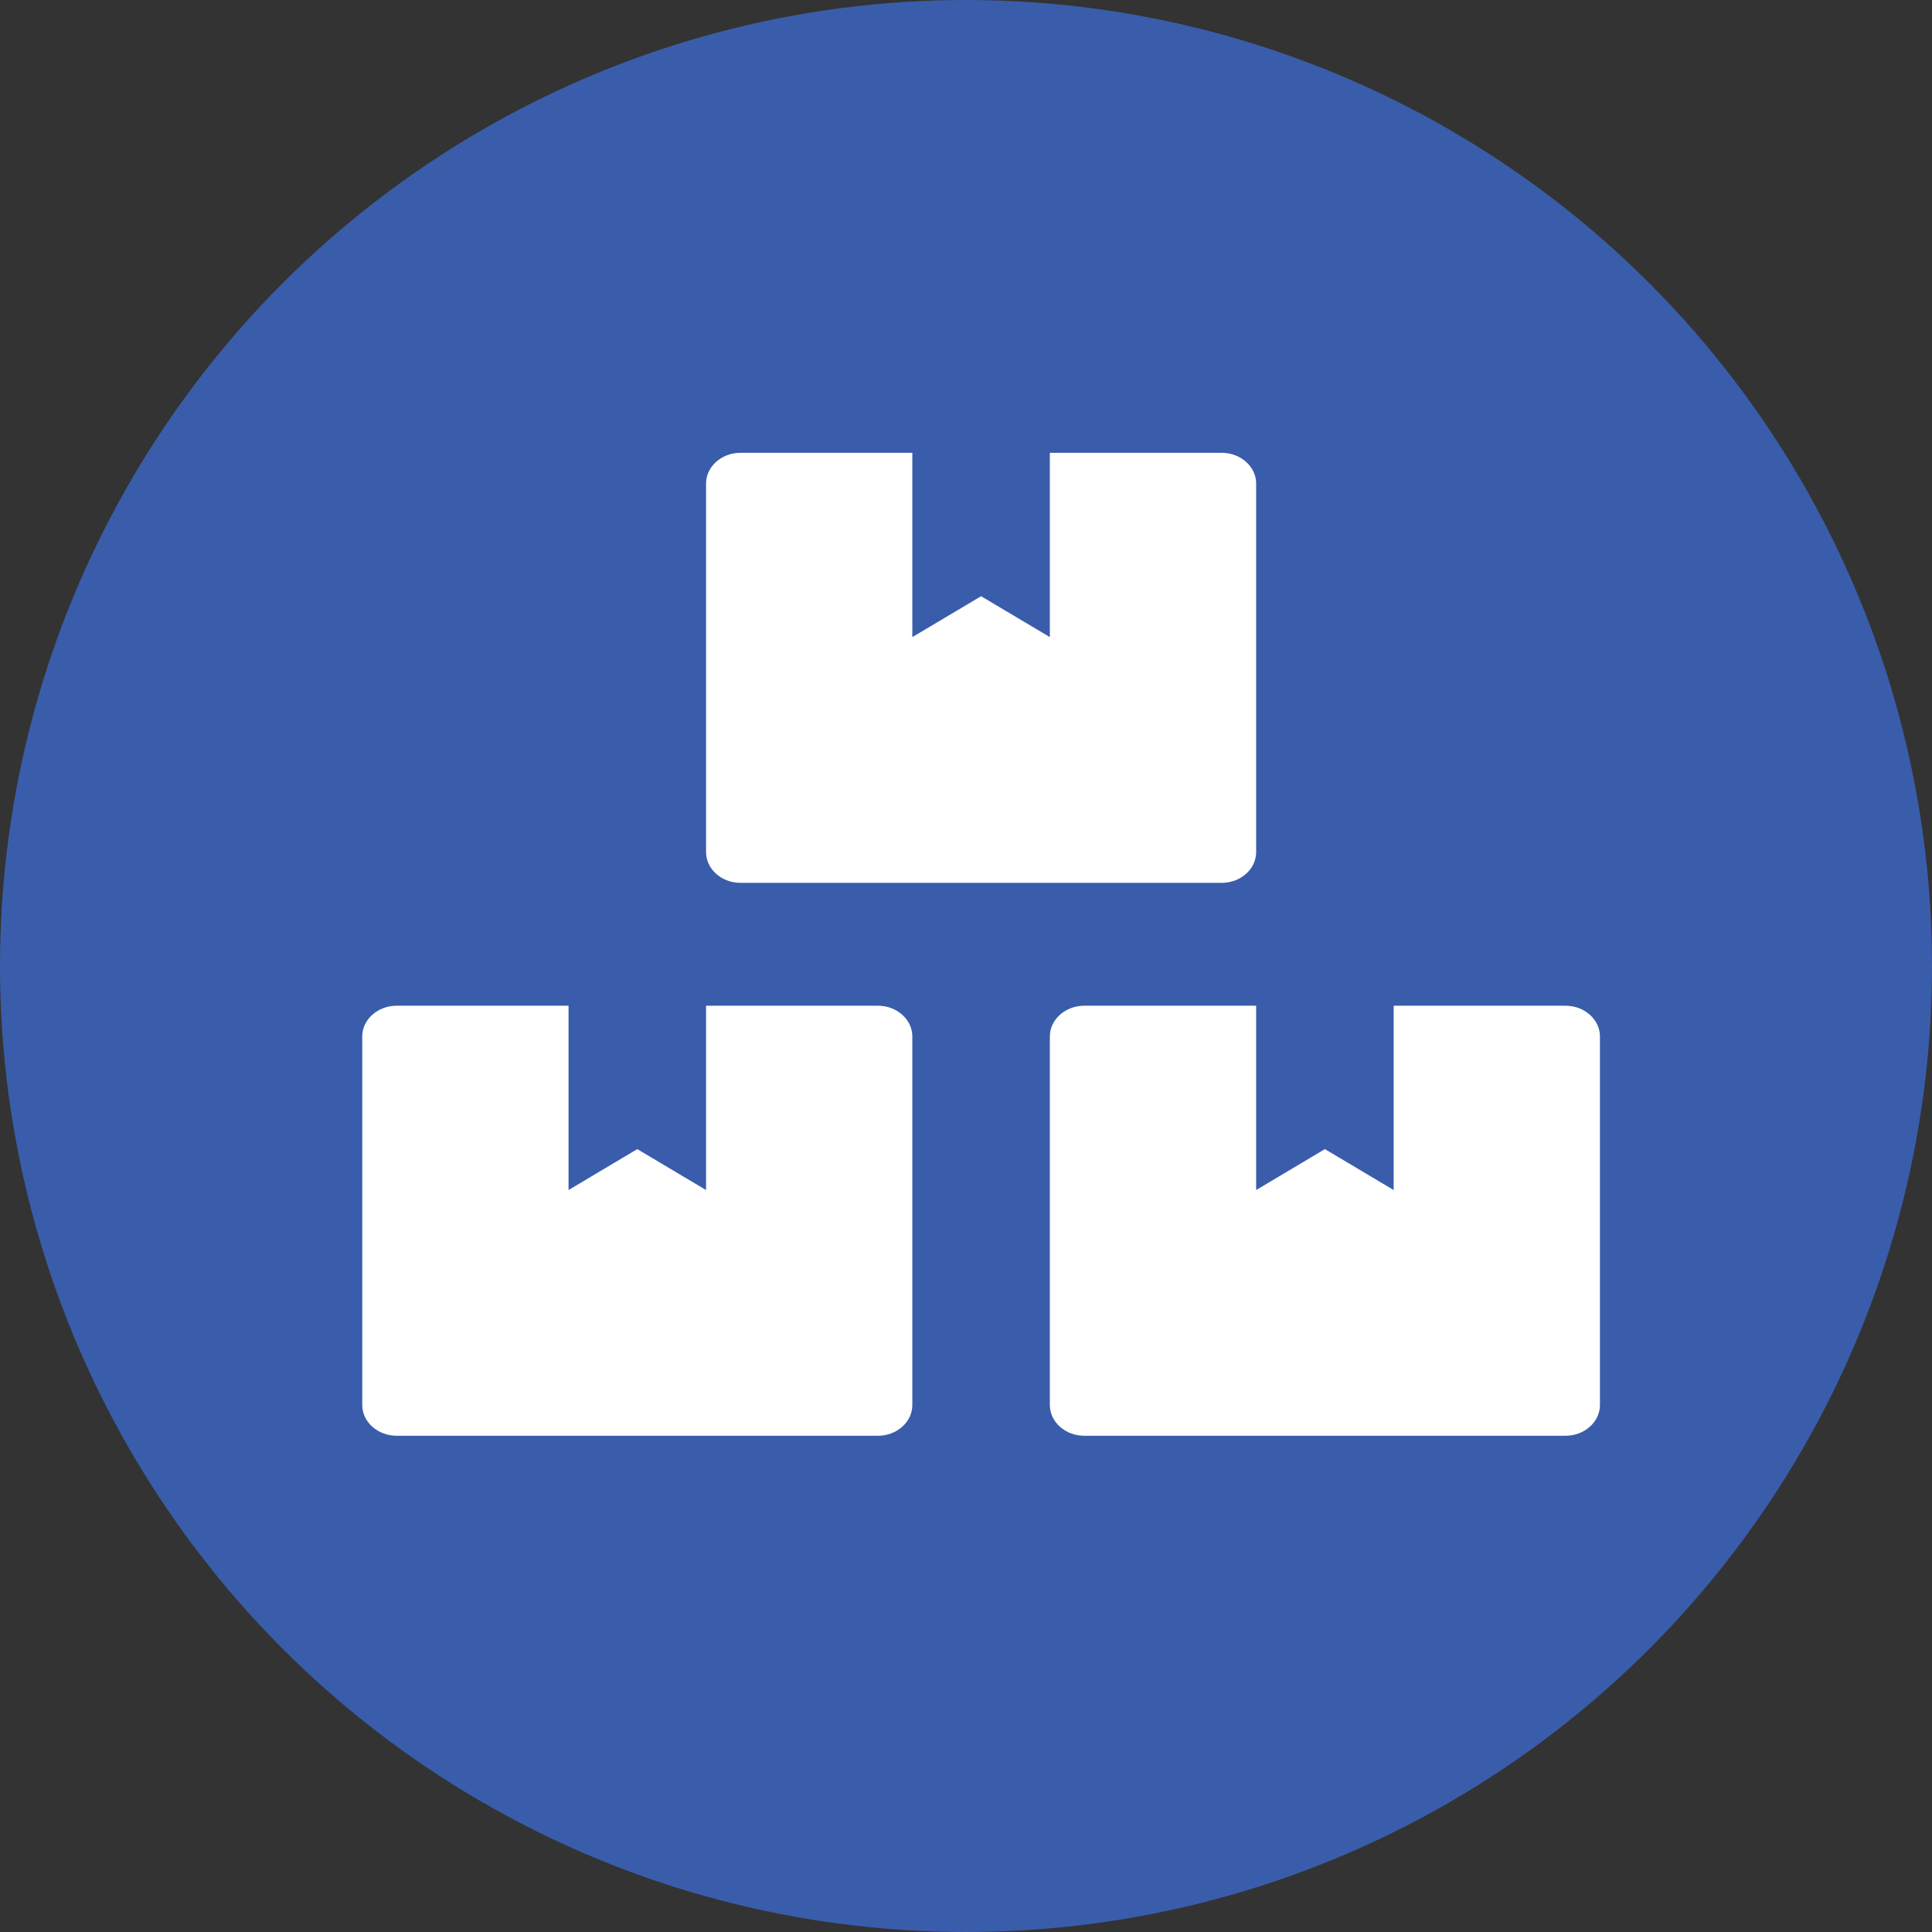
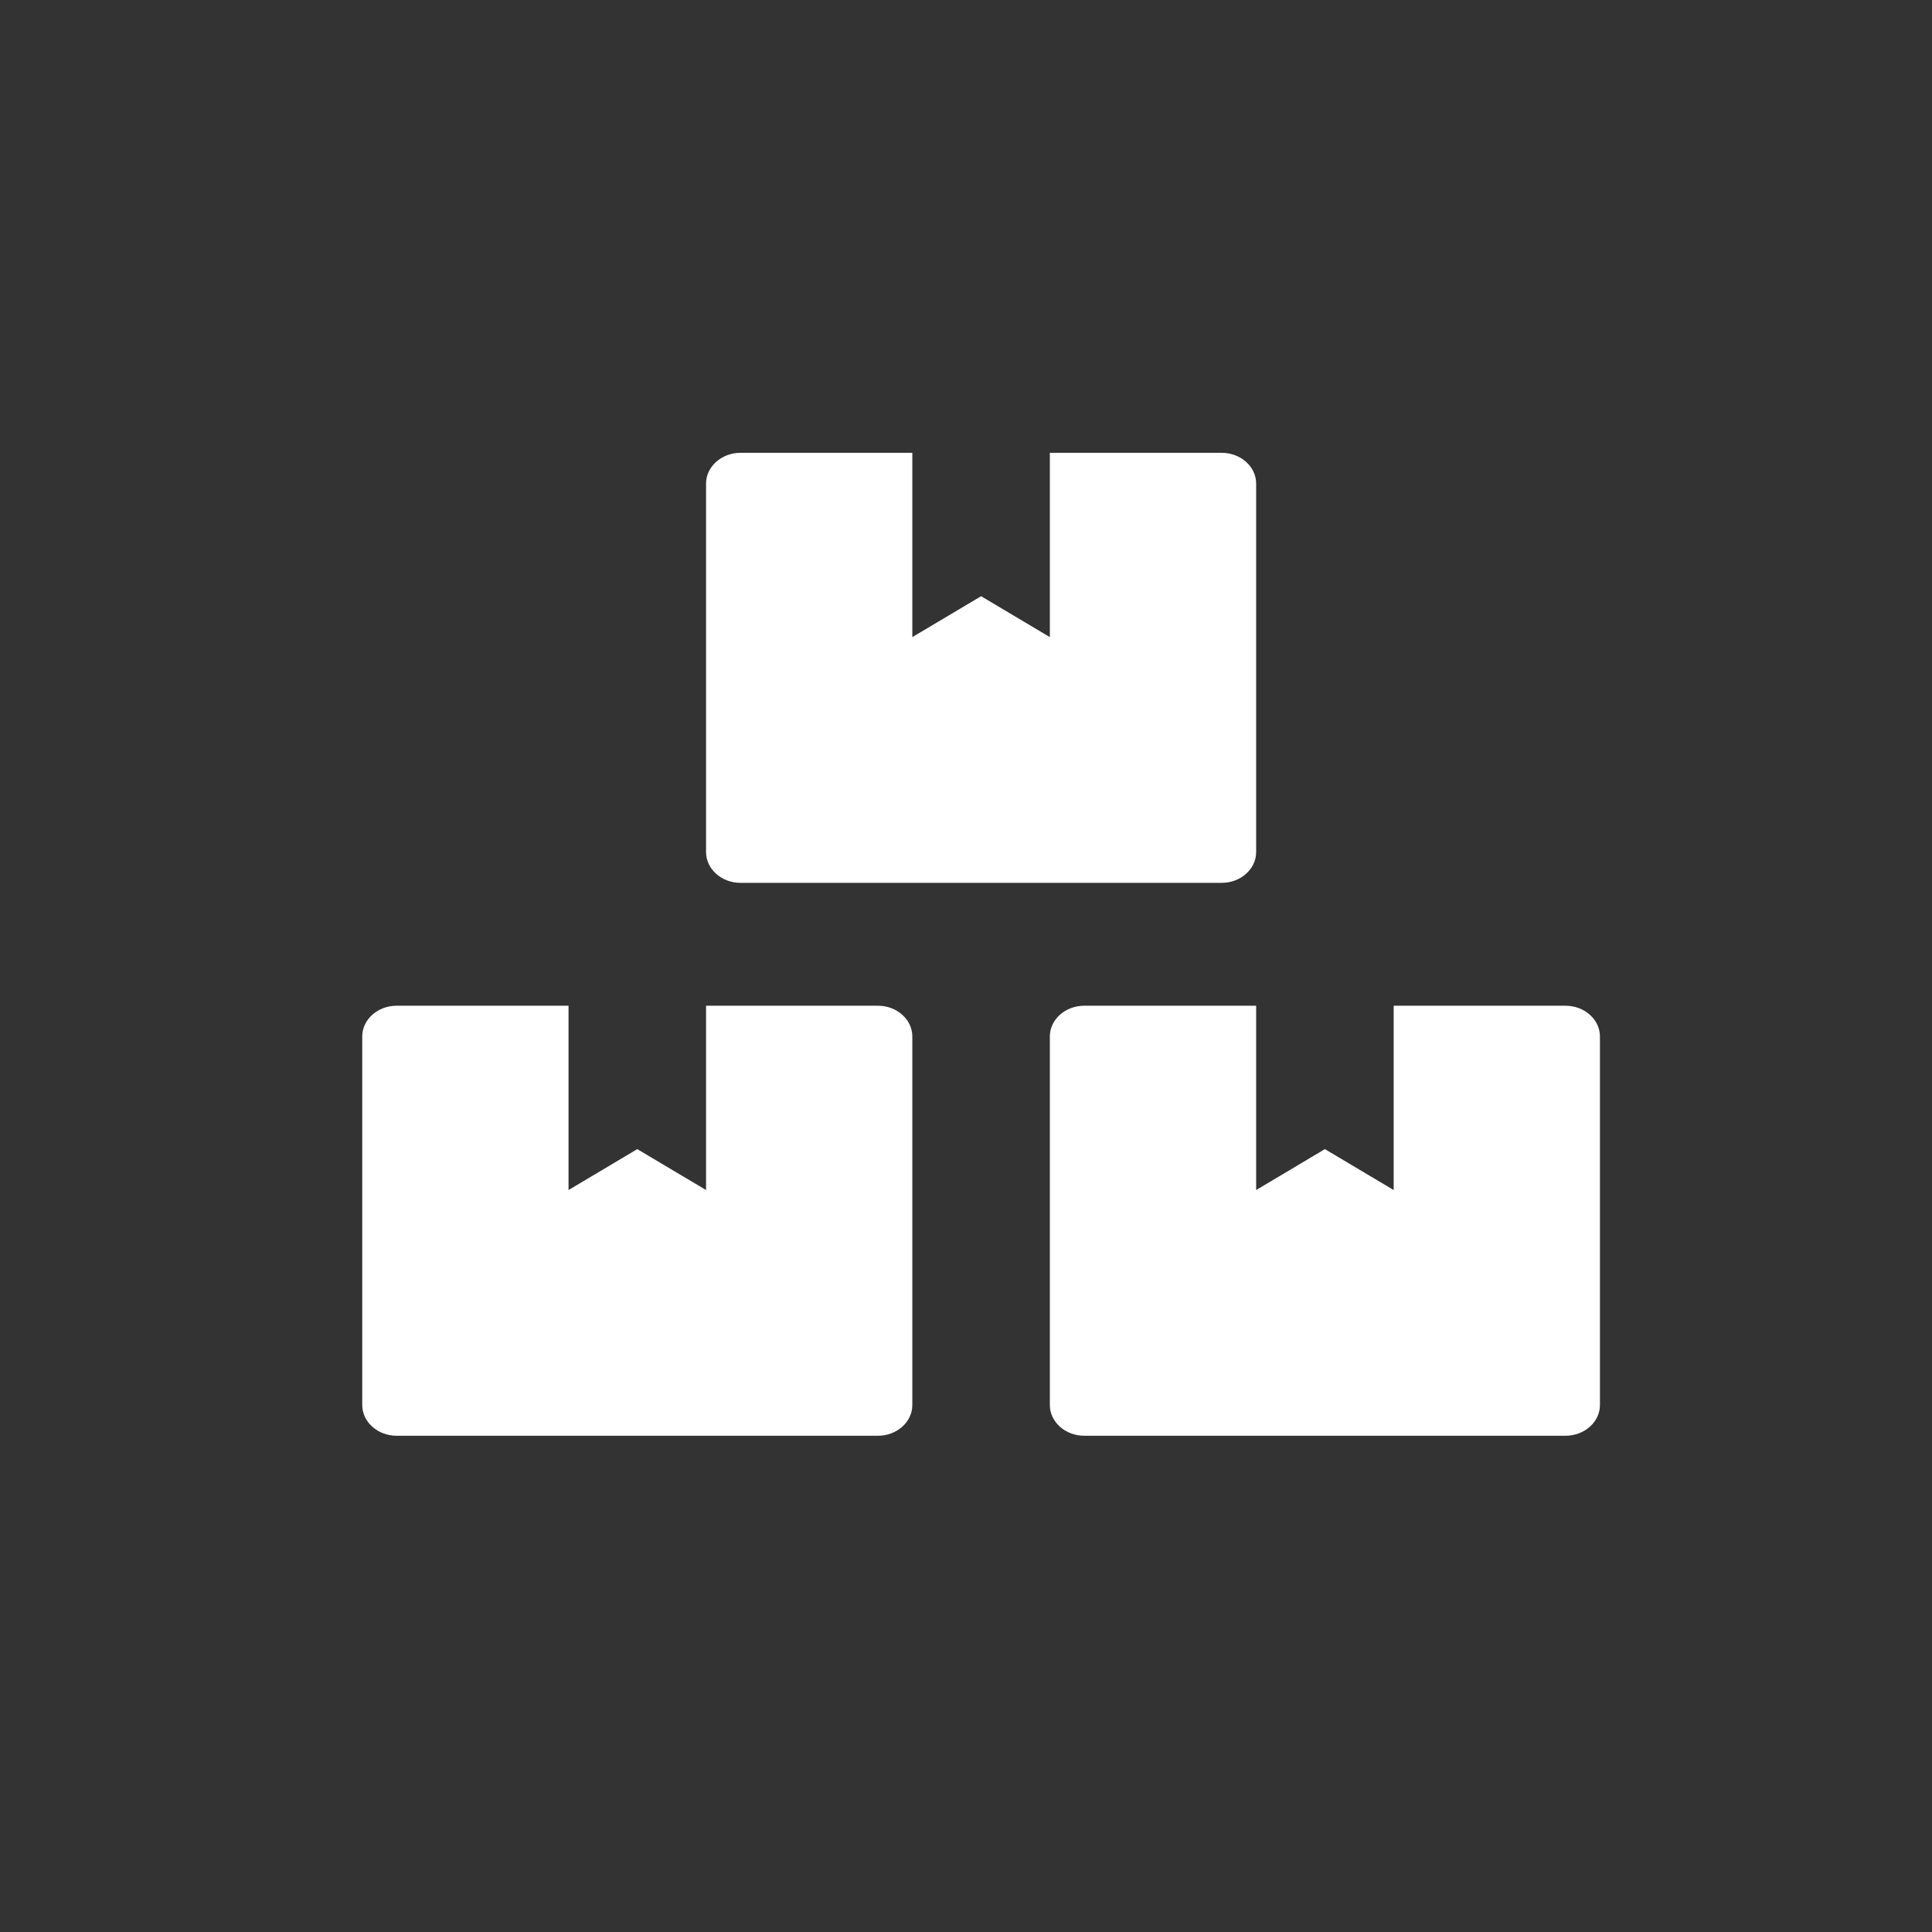
<svg xmlns="http://www.w3.org/2000/svg" width="55" height="55" viewBox="0 0 55 55" fill="none">
  <rect x="0" y="0" width="55" height="55" fill="#333333" stroke="none" />
-   <circle cx="27.5" cy="27.5" r="27.5" fill="#395DAB" />
  <path d="M44.568 28.631H39.675V33.878L37.717 32.713L35.76 33.878V28.631H30.866C30.328 28.631 29.887 29.024 29.887 29.505V39.999C29.887 40.48 30.328 40.873 30.866 40.873H44.568C45.106 40.873 45.547 40.48 45.547 39.999V29.505C45.547 29.024 45.106 28.631 44.568 28.631ZM21.079 25.133H34.781C35.319 25.133 35.76 24.739 35.76 24.259V13.765C35.76 13.284 35.319 12.891 34.781 12.891H29.887V18.137L27.93 16.973L25.972 18.137V12.891H21.079C20.54 12.891 20.1 13.284 20.1 13.765V24.259C20.1 24.739 20.54 25.133 21.079 25.133ZM24.994 28.631H20.1V33.878L18.142 32.713L16.185 33.878V28.631H11.291C10.753 28.631 10.312 29.024 10.312 29.505V39.999C10.312 40.48 10.753 40.873 11.291 40.873H24.994C25.532 40.873 25.972 40.48 25.972 39.999V29.505C25.972 29.024 25.532 28.631 24.994 28.631Z" fill="white" />
</svg>